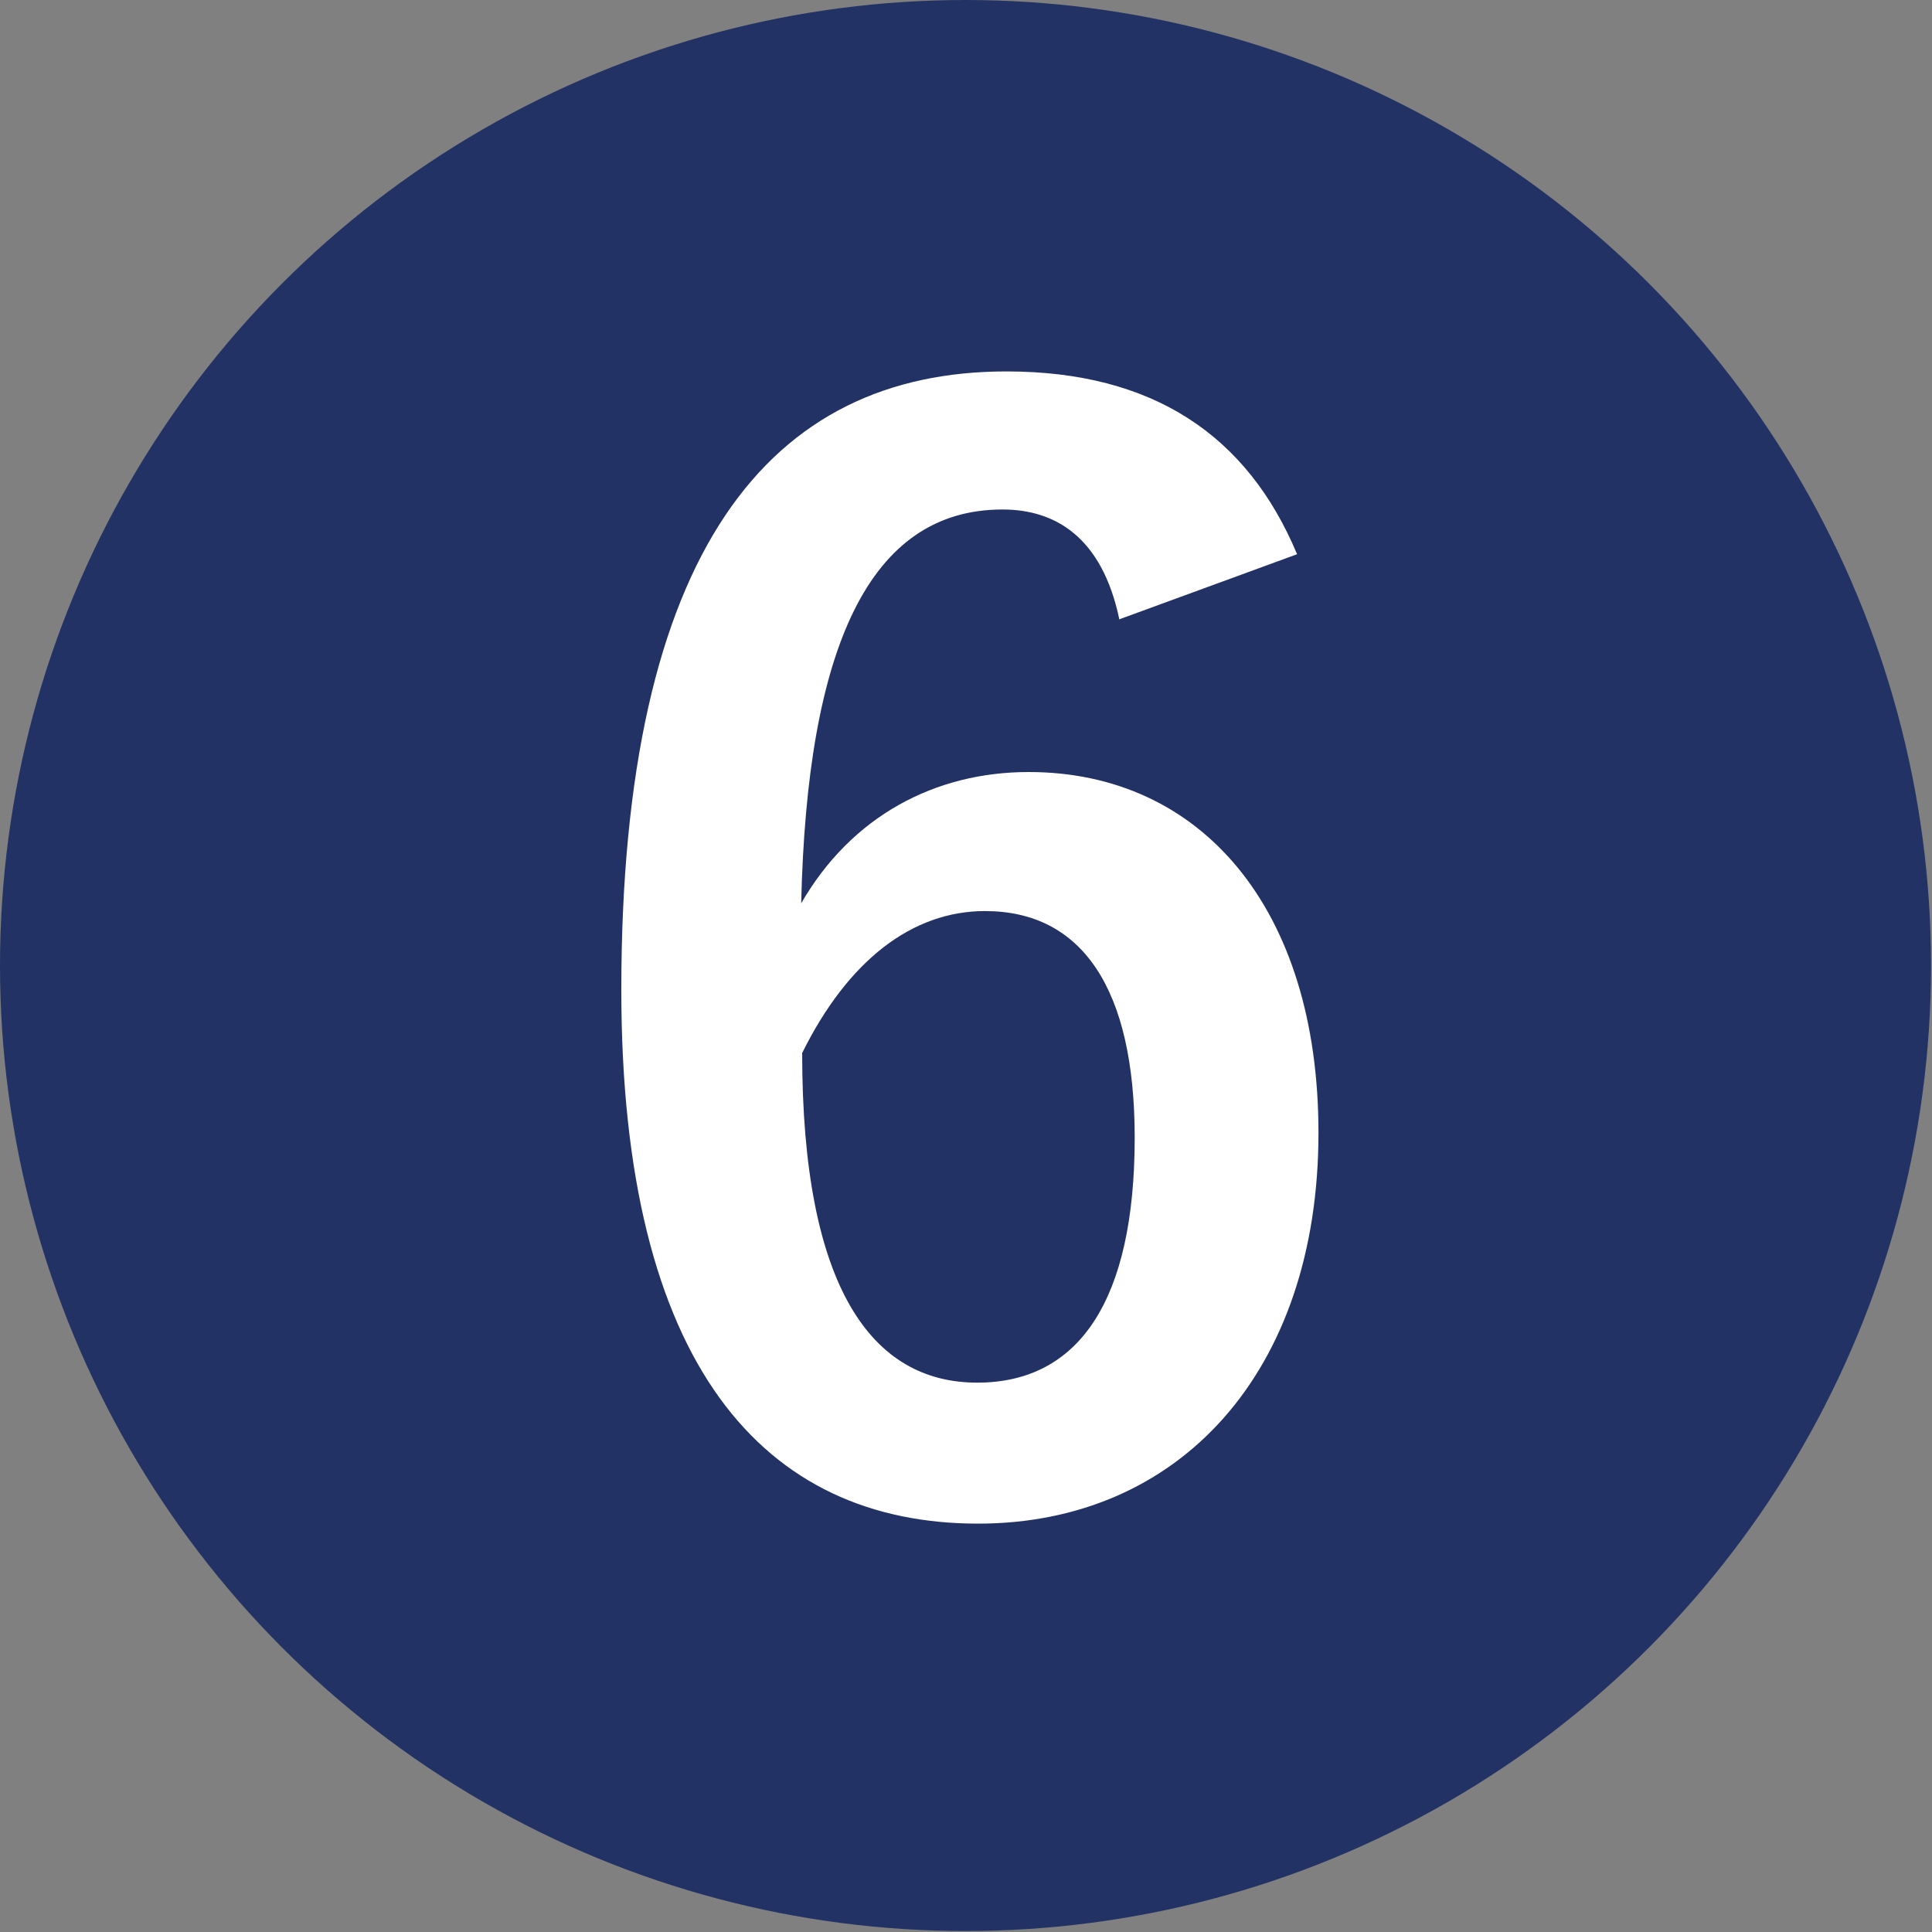
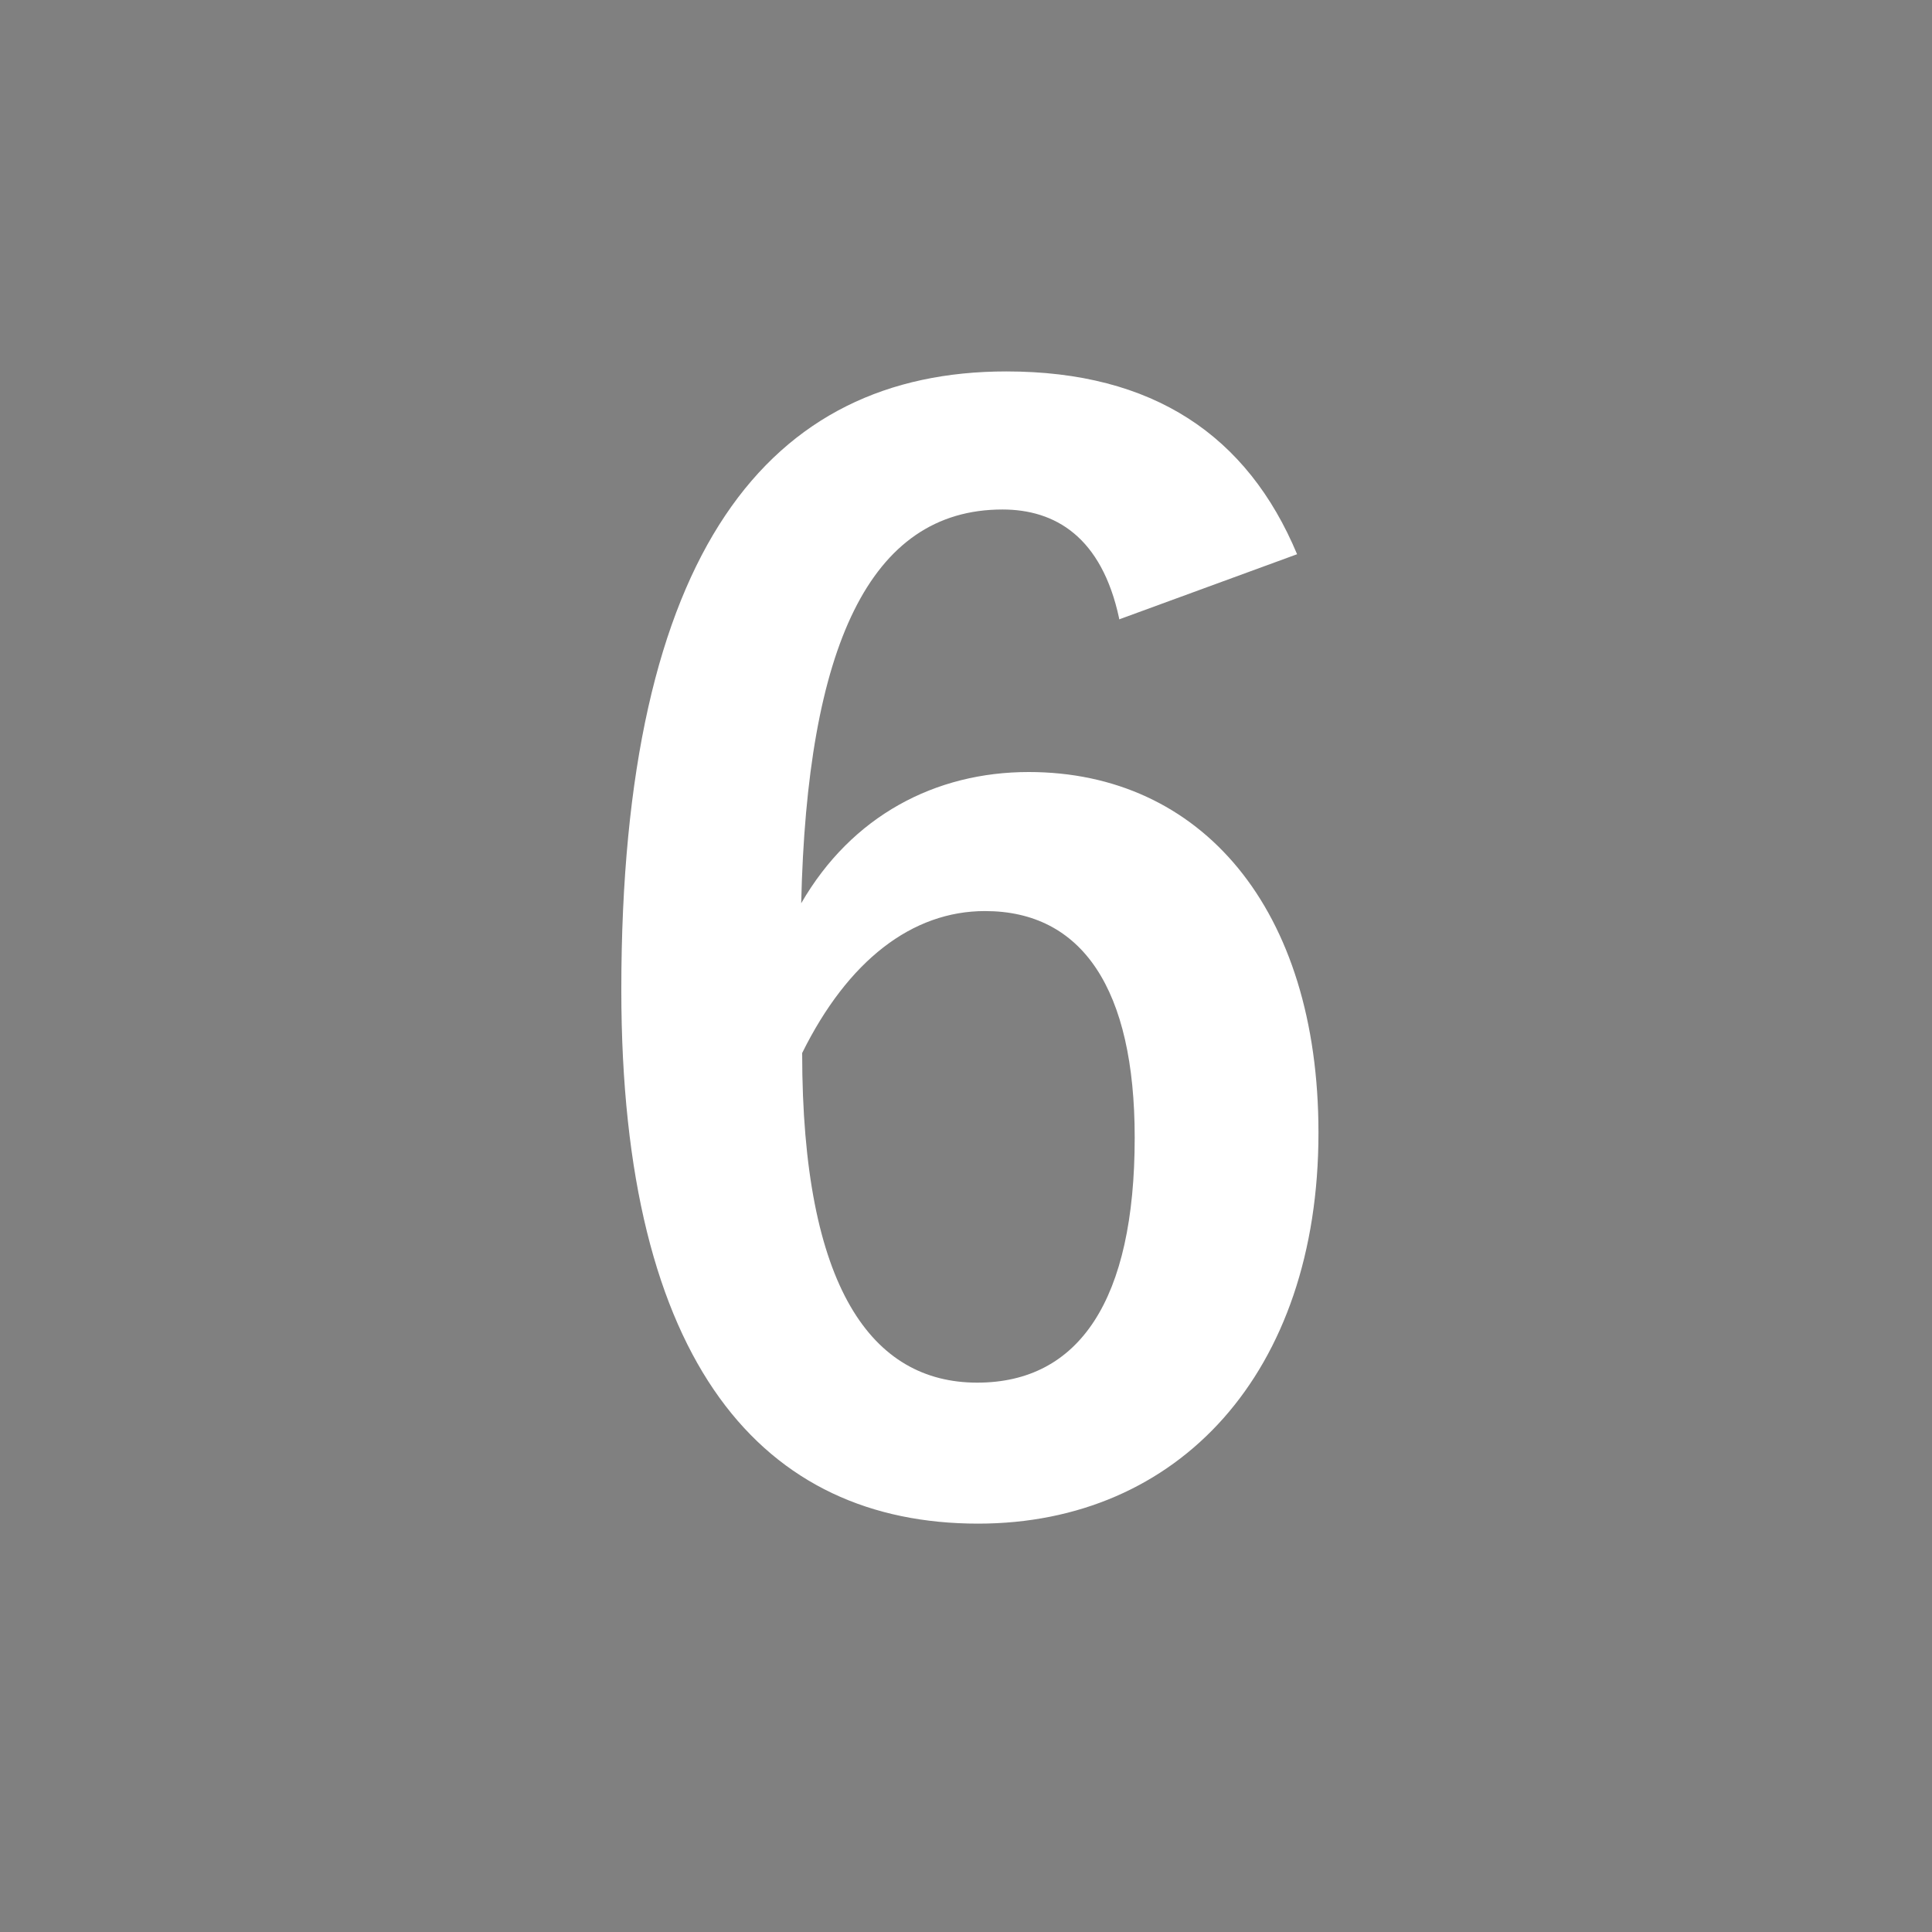
<svg xmlns="http://www.w3.org/2000/svg" id="_レイヤー_2" data-name="レイヤー 2" viewBox="0 0 19.87 19.87">
  <rect x="0" y="0" width="19.87" height="19.87" fill="#808080" stroke="none" />
  <defs>
    <style>
      .cls-1 {
        fill: #fff;
      }

      .cls-2 {
        fill: #233264;
      }
    </style>
  </defs>
  <g id="contents">
-     <circle class="cls-2" cx="9.93" cy="9.93" r="9.93" />
    <path class="cls-1" d="M11.51,6.36c-.18-.84-.66-1.12-1.2-1.12-1.37,0-2.01,1.42-2.07,4.05,.52-.9,1.38-1.35,2.34-1.35,1.77,0,2.98,1.4,2.98,3.71,0,2.47-1.44,4.02-3.5,4.02-2.2,0-3.67-1.62-3.67-5.49,0-4.53,1.53-6.36,3.96-6.36,1.51,0,2.48,.66,2.99,1.88l-1.83,.67Zm-1.46,7.86c1.05,0,1.62-.85,1.62-2.52,0-1.53-.54-2.33-1.54-2.33-.75,0-1.41,.51-1.88,1.46,0,2.42,.72,3.39,1.8,3.39Z" />
  </g>
</svg>